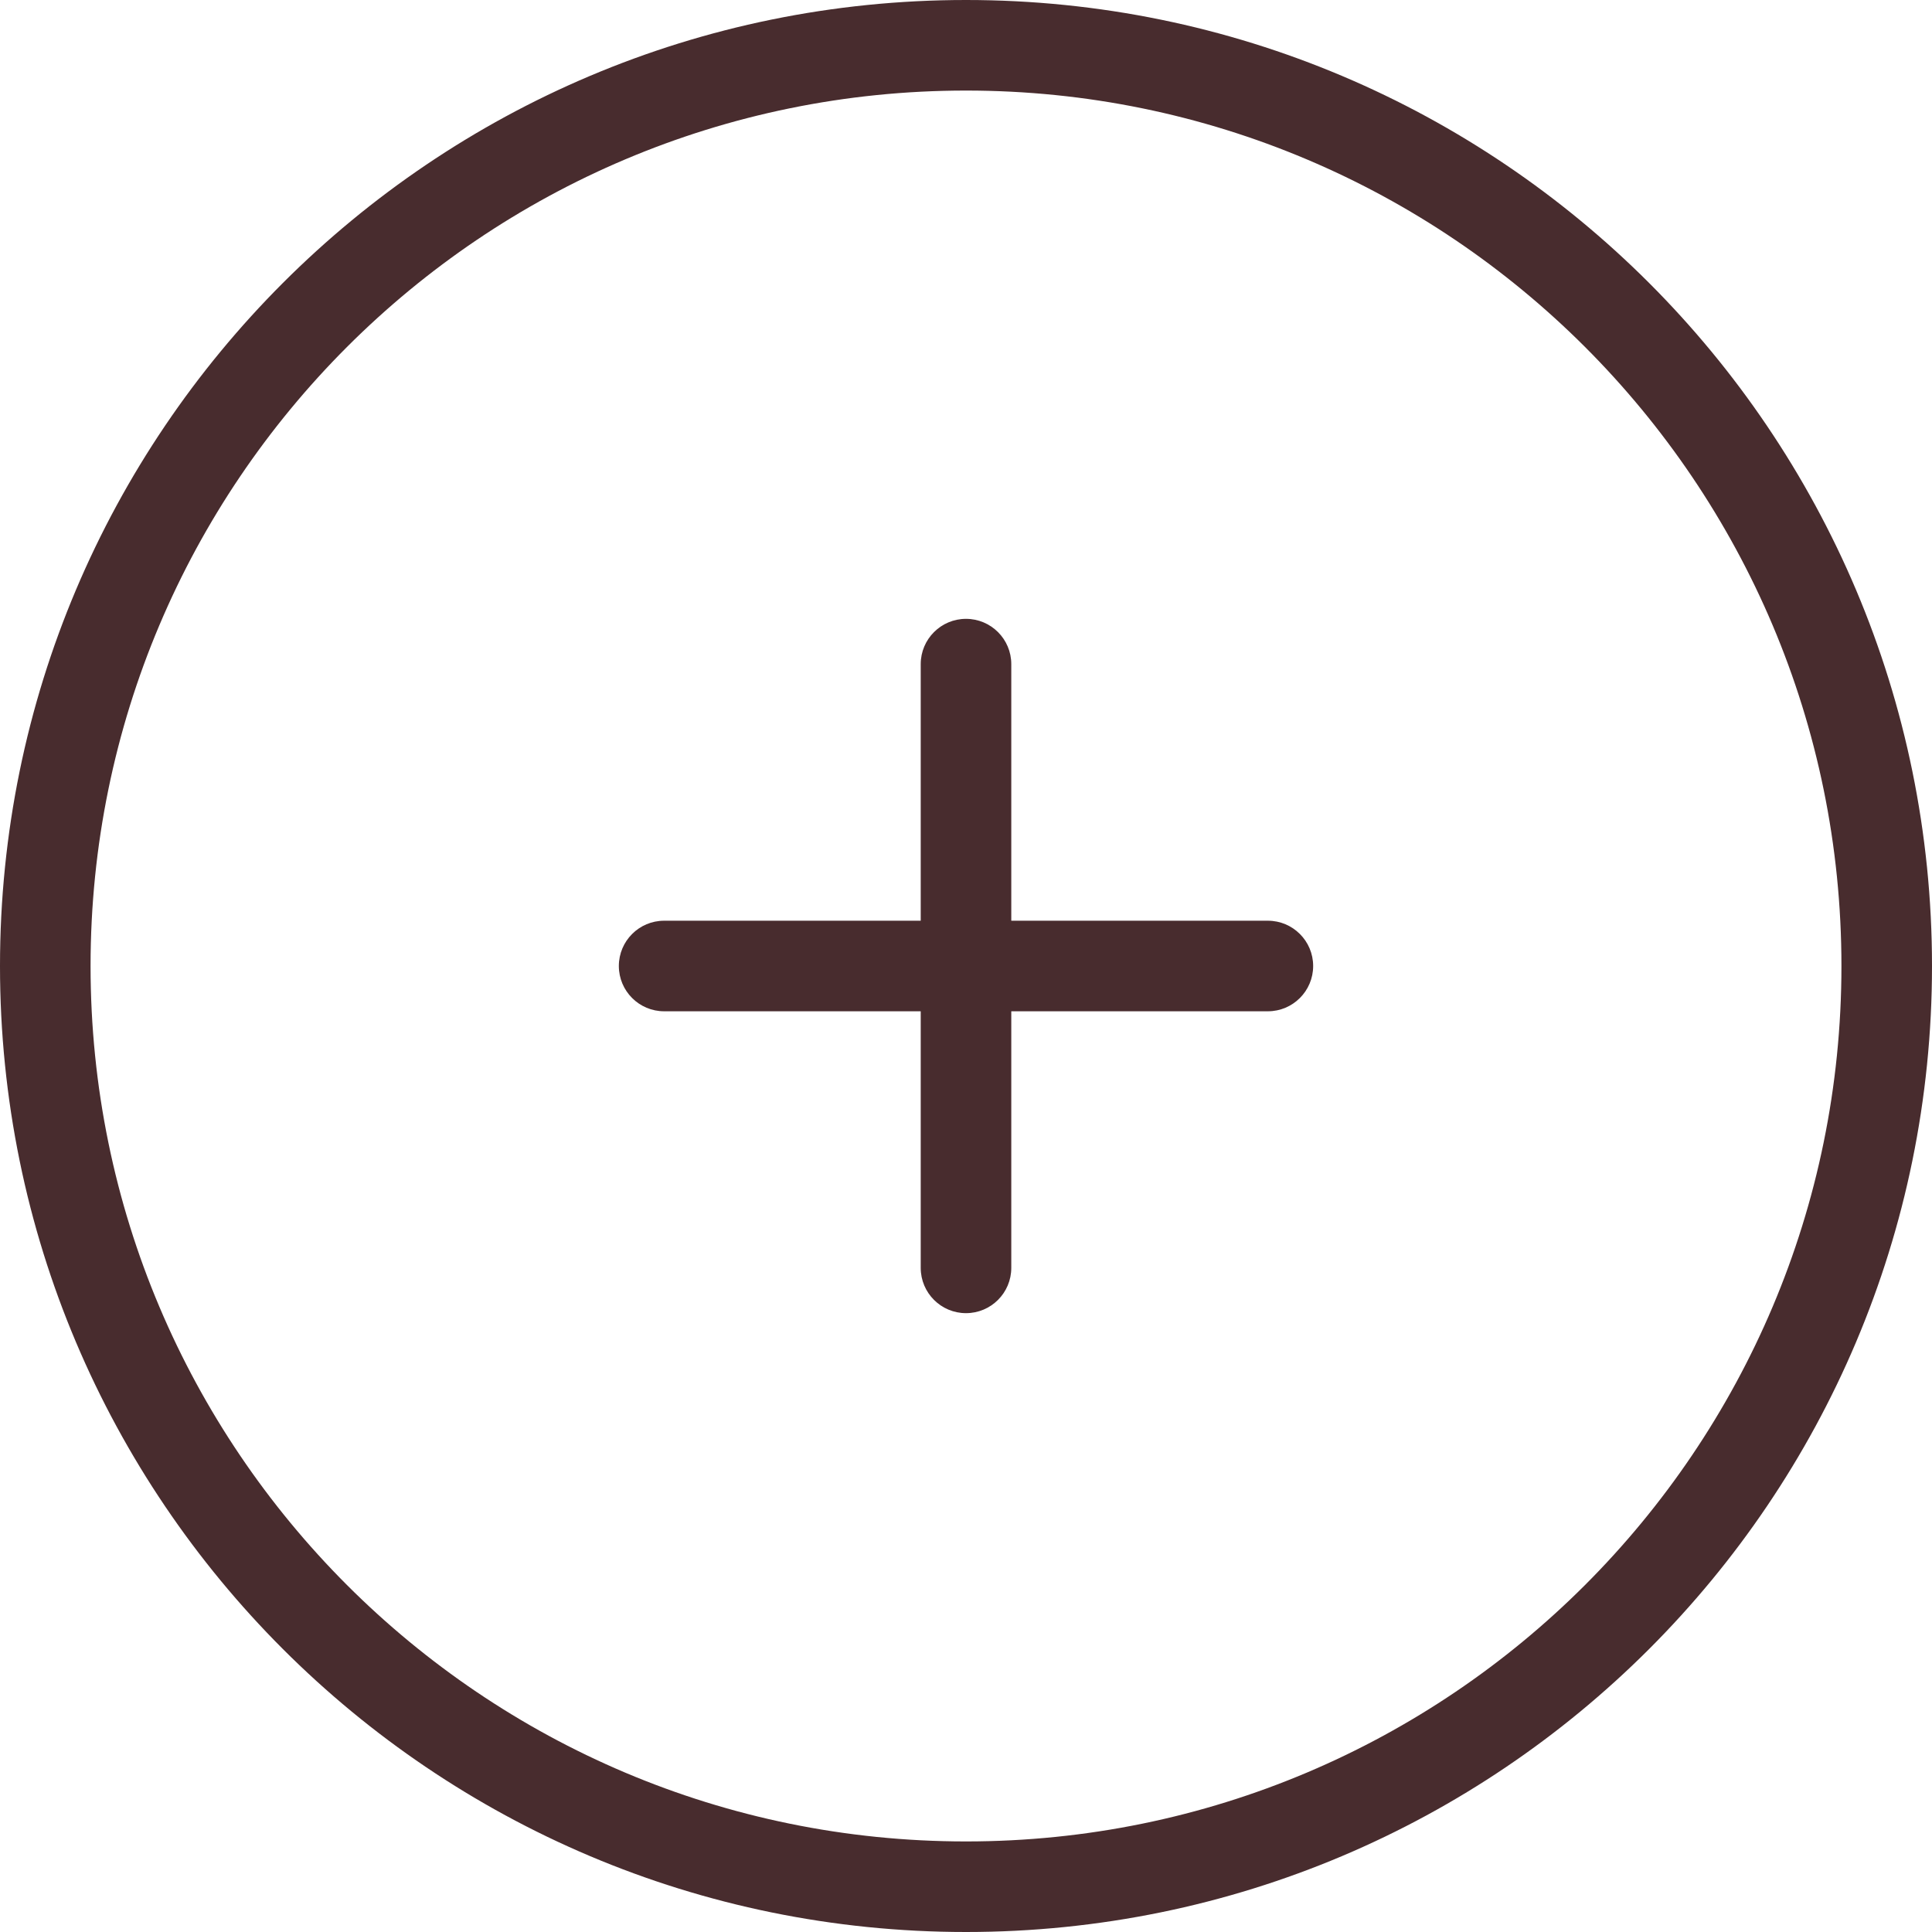
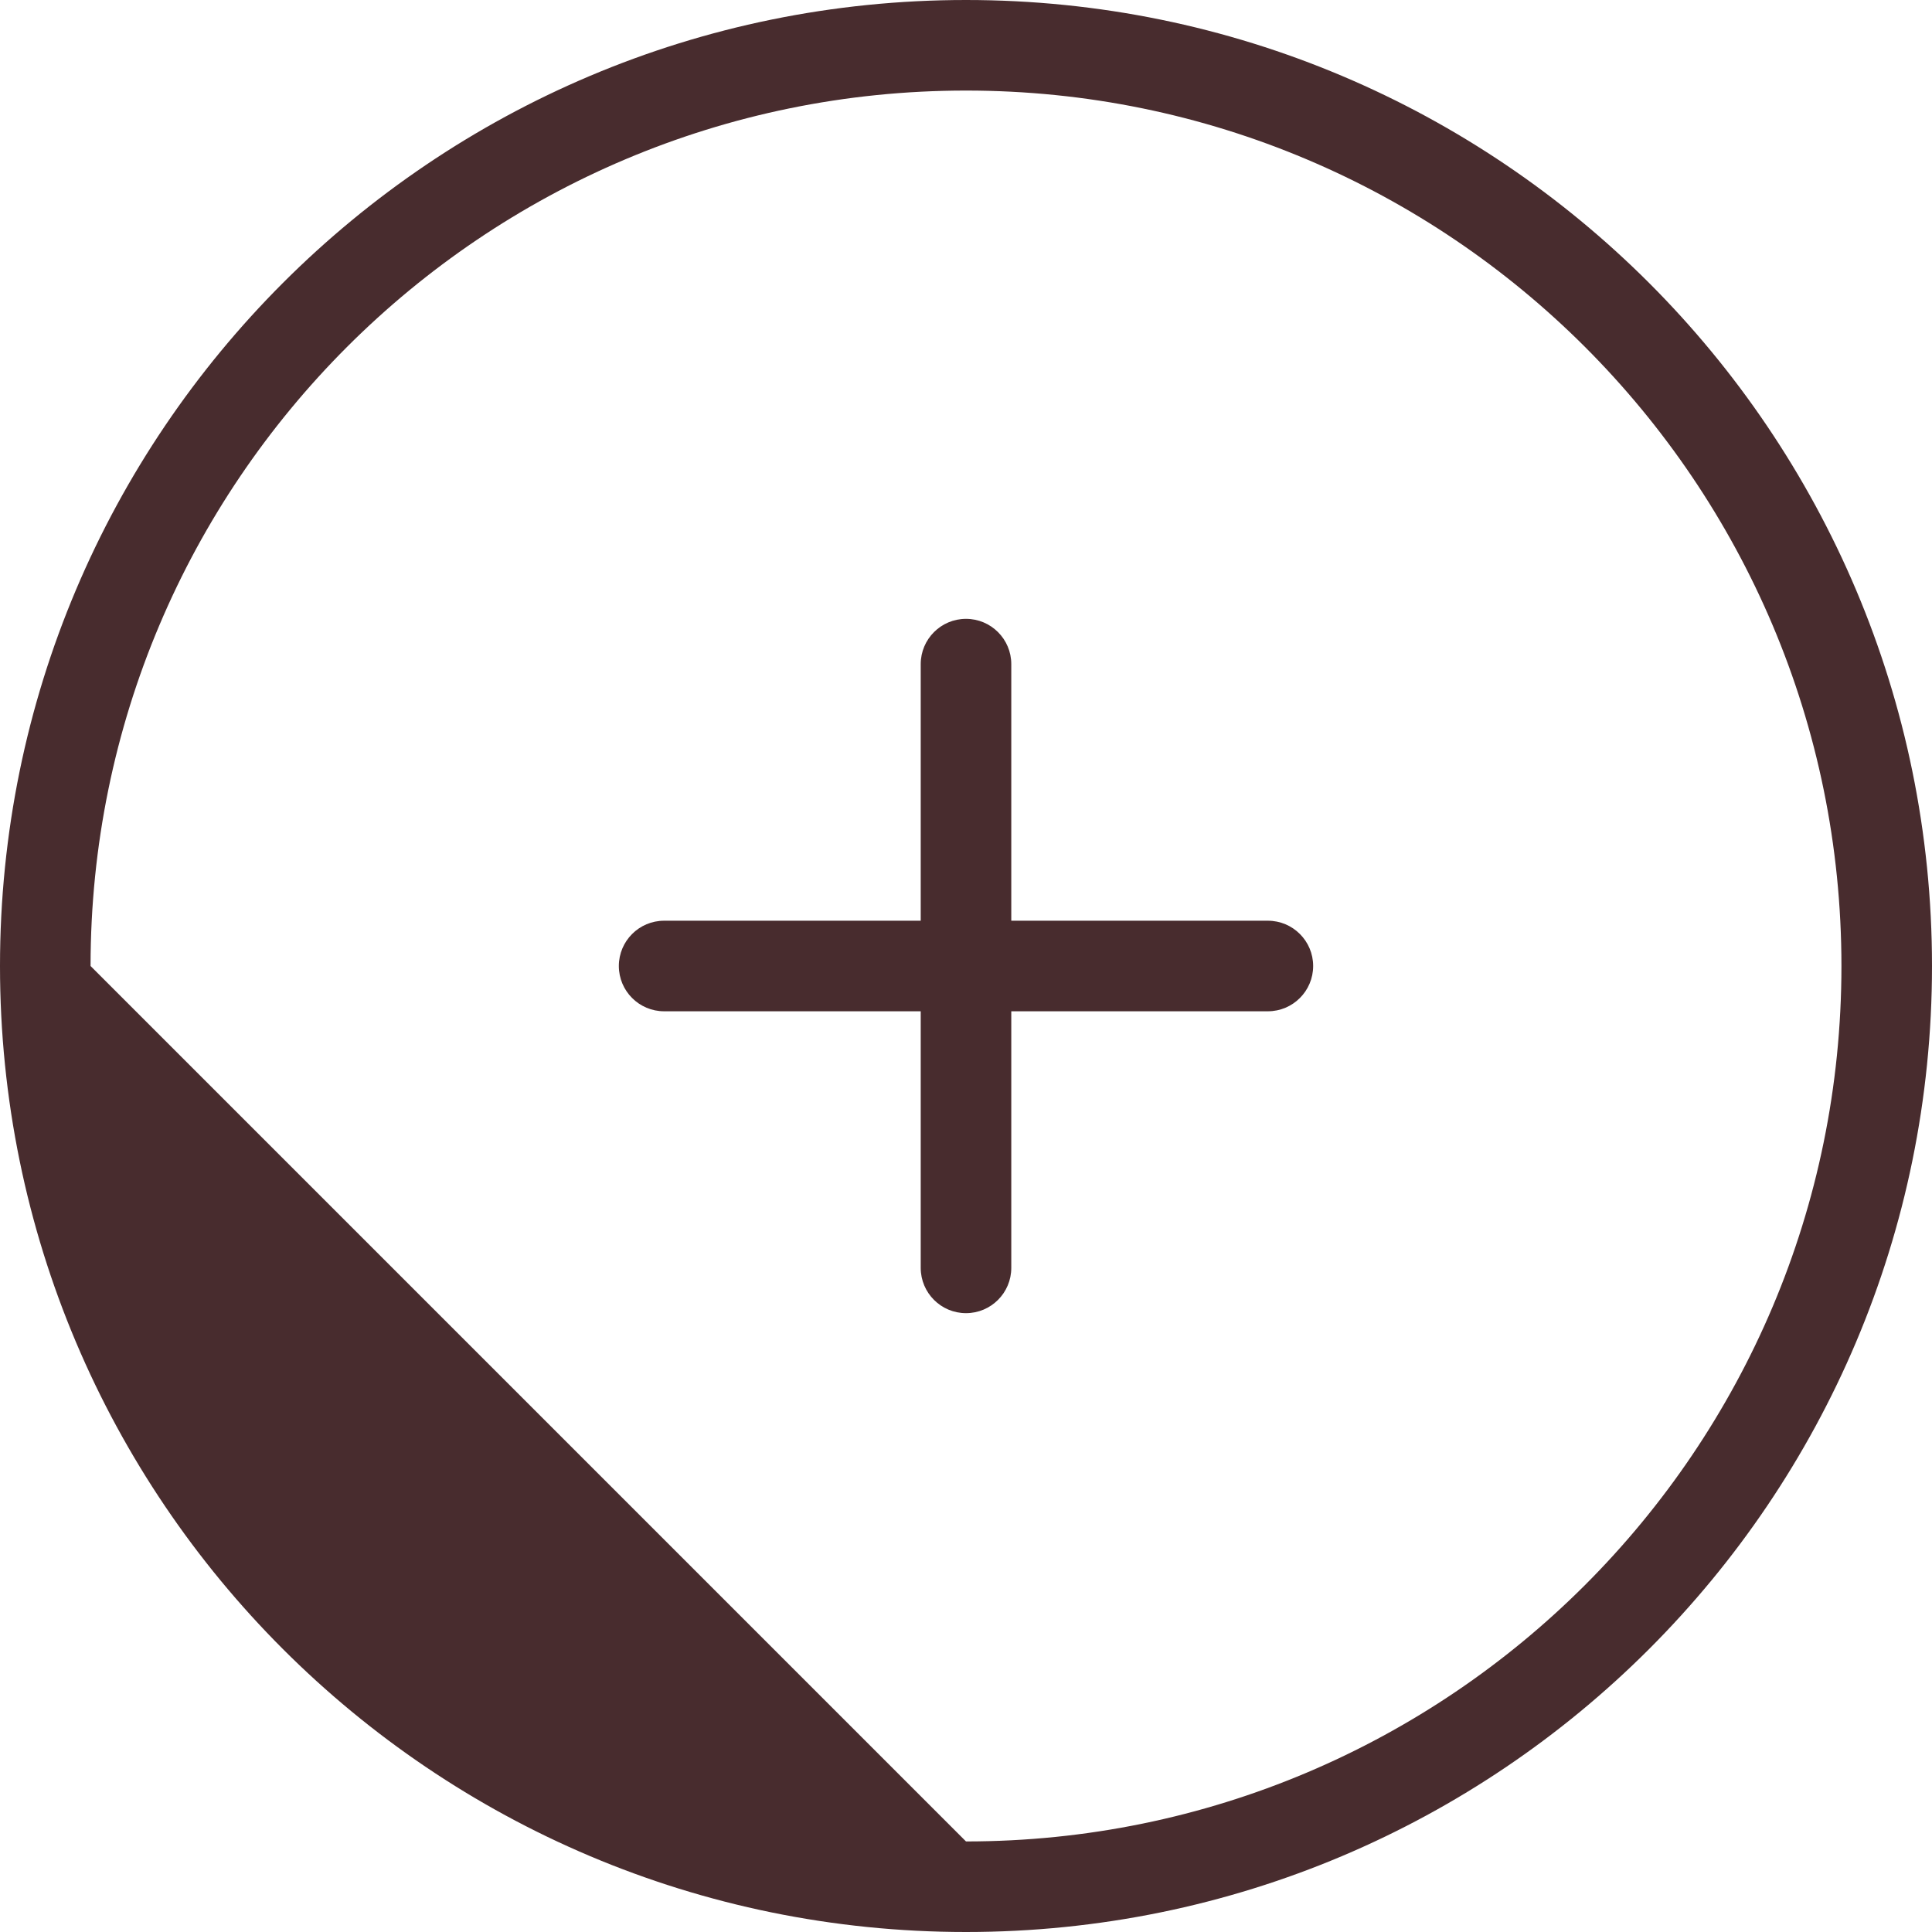
<svg xmlns="http://www.w3.org/2000/svg" width="32" height="32" viewBox="0 0 32 32" fill="none">
-   <path fill-rule="evenodd" clip-rule="evenodd" d="M16 30.5C24.008 30.5 30.5 24.008 30.5 16C30.5 7.992 24.008 1.5 16 1.5C7.992 1.5 1.5 7.992 1.5 16C1.5 24.008 7.992 30.5 16 30.5ZM16 32C24.837 32 32 24.837 32 16C32 7.163 24.837 0 16 0C7.163 0 0 7.163 0 16C0 24.837 7.163 32 16 32ZM10.25 16C10.25 15.586 10.586 15.25 11 15.25H15.25V11C15.25 10.586 15.586 10.25 16 10.25C16.414 10.25 16.75 10.586 16.75 11V15.25H21C21.414 15.25 21.75 15.586 21.75 16C21.75 16.414 21.414 16.75 21 16.75H16.75V21C16.75 21.414 16.414 21.75 16 21.75C15.586 21.75 15.25 21.414 15.25 21V16.75H11C10.586 16.75 10.25 16.414 10.25 16Z" fill="#482C2E" />
+   <path fill-rule="evenodd" clip-rule="evenodd" d="M16 30.5C24.008 30.5 30.5 24.008 30.5 16C30.5 7.992 24.008 1.5 16 1.5C7.992 1.5 1.5 7.992 1.5 16ZM16 32C24.837 32 32 24.837 32 16C32 7.163 24.837 0 16 0C7.163 0 0 7.163 0 16C0 24.837 7.163 32 16 32ZM10.25 16C10.25 15.586 10.586 15.25 11 15.25H15.25V11C15.25 10.586 15.586 10.25 16 10.25C16.414 10.25 16.75 10.586 16.75 11V15.25H21C21.414 15.25 21.75 15.586 21.75 16C21.75 16.414 21.414 16.75 21 16.75H16.75V21C16.75 21.414 16.414 21.75 16 21.75C15.586 21.75 15.25 21.414 15.25 21V16.75H11C10.586 16.75 10.25 16.414 10.25 16Z" fill="#482C2E" />
</svg>